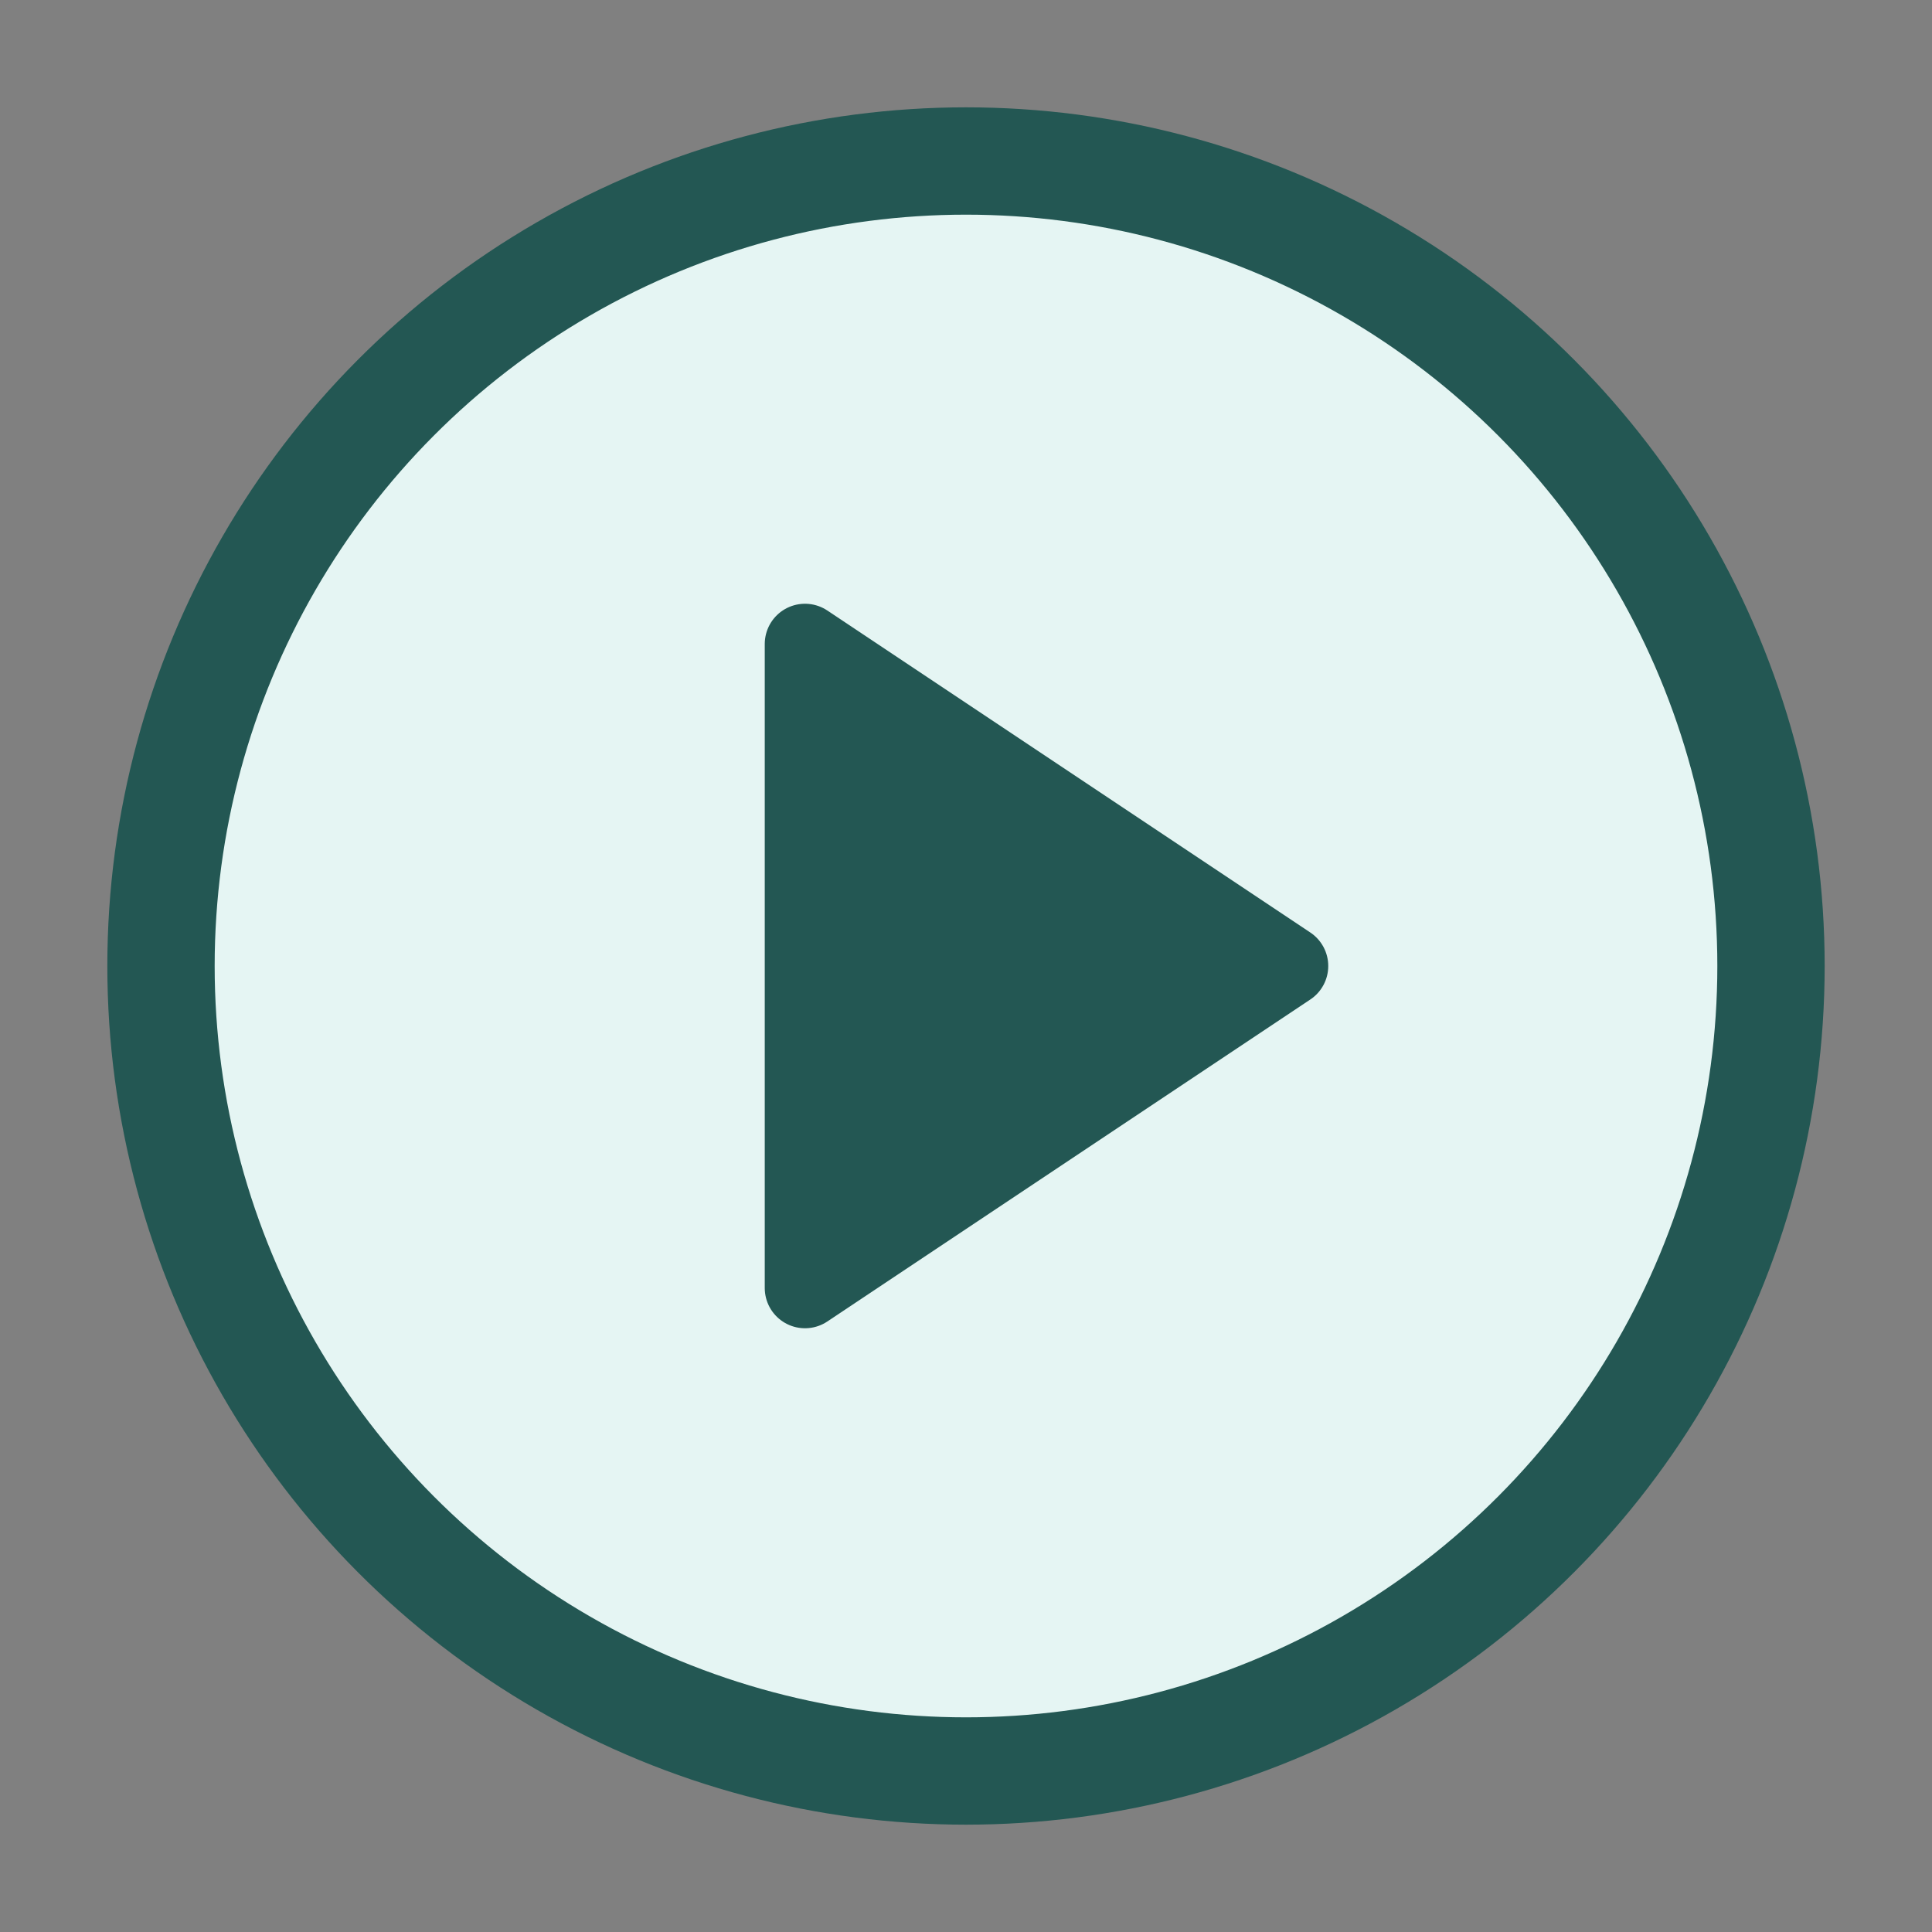
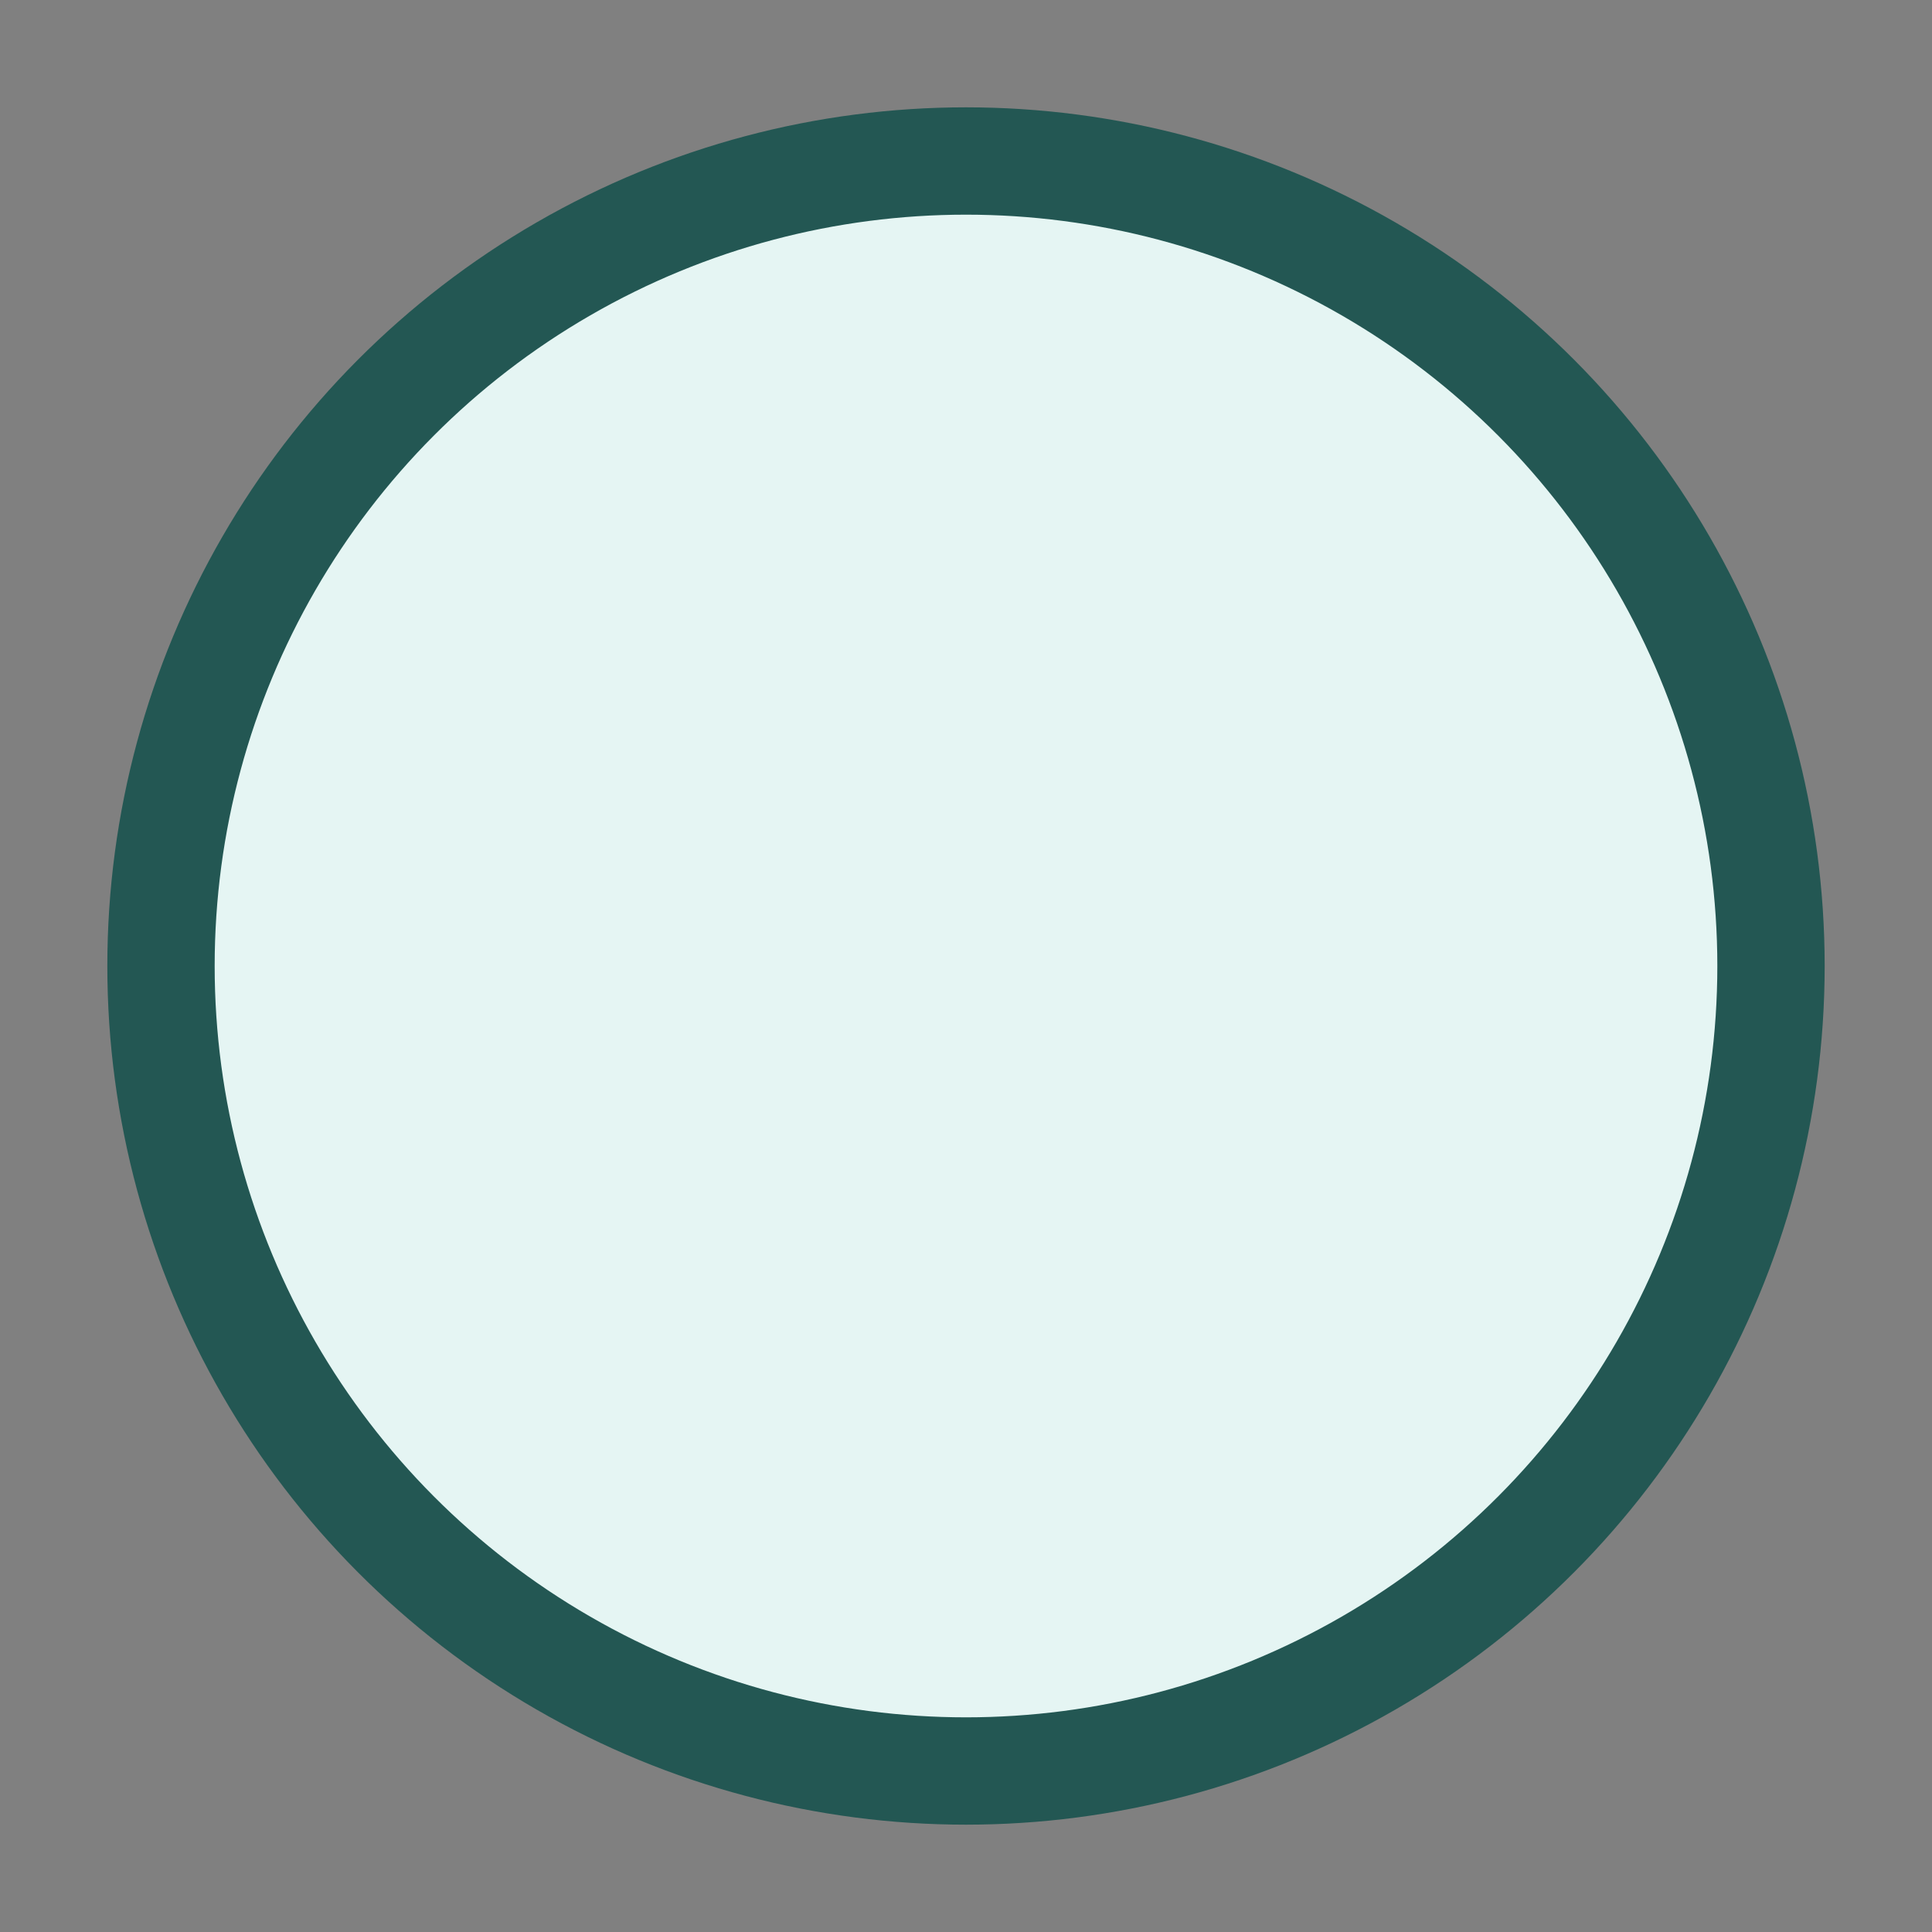
<svg xmlns="http://www.w3.org/2000/svg" width="36" height="36" viewBox="0 0 36 36" fill="none">
  <rect x="0" y="0" width="36" height="36" fill="#808080" stroke="none" />
  <circle cx="18" cy="18" r="15" fill="#E5F5F3" stroke="#235753" stroke-width="2" />
-   <path d="M15 12L24 18L15 24V12Z" fill="#235753" stroke="#235753" stroke-width="1.5" stroke-linejoin="round" />
</svg>